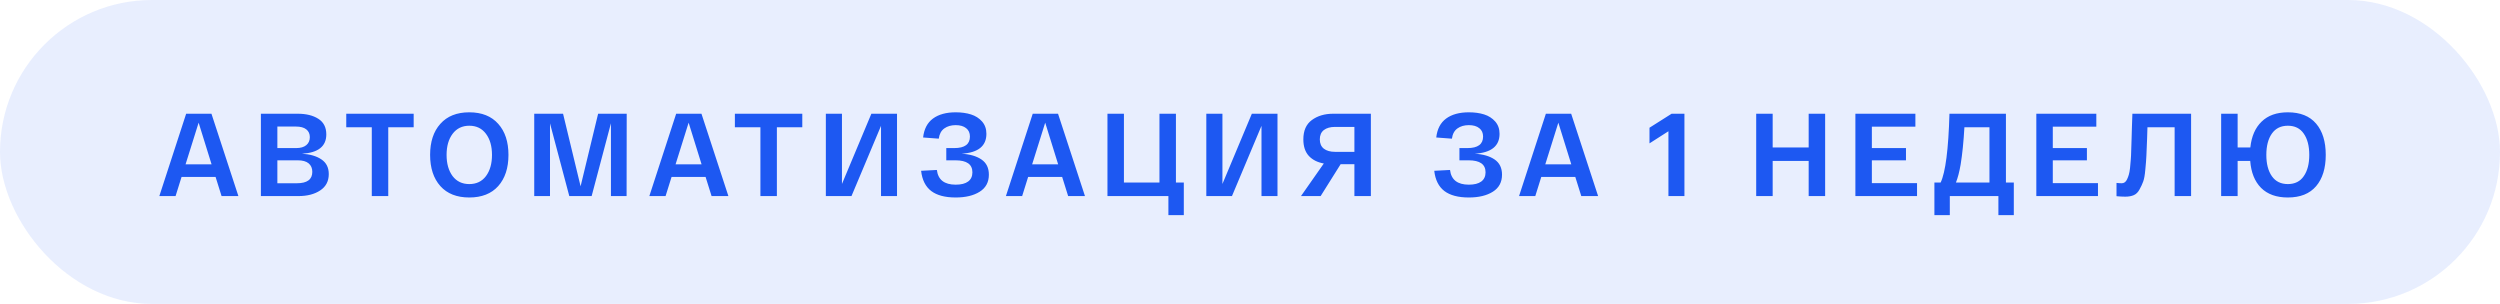
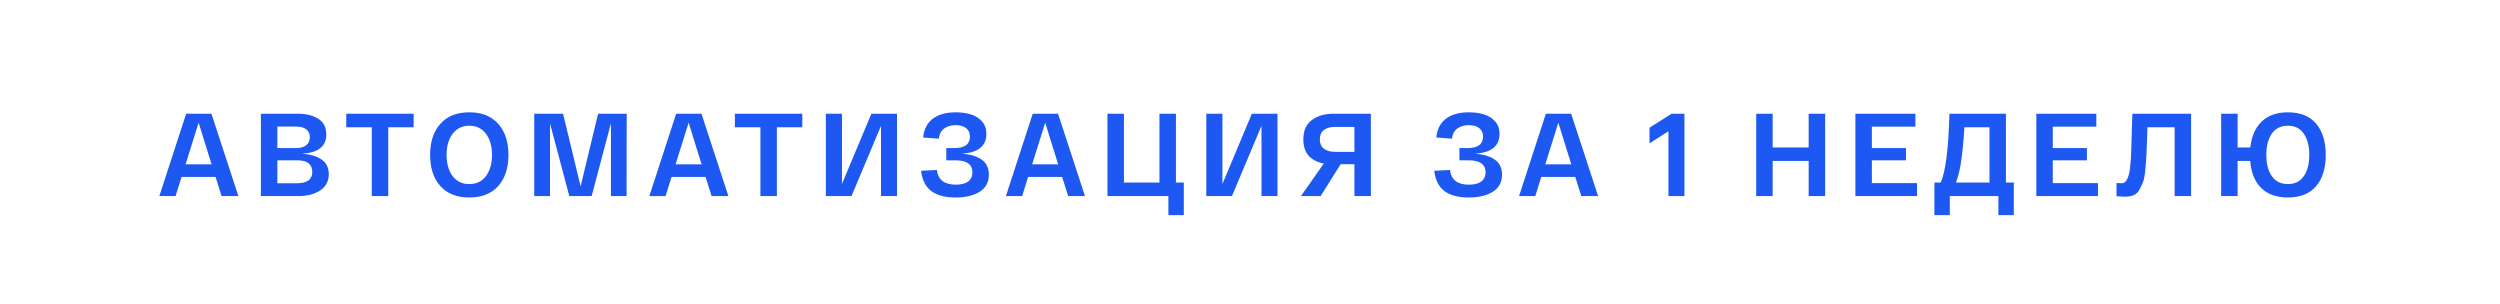
<svg xmlns="http://www.w3.org/2000/svg" width="255" height="31" viewBox="0 0 255 31" fill="none">
-   <rect width="255" height="31" rx="15.5" fill="#1D58F2" fill-opacity="0.1" />
  <path d="M22.6 20L21.988 18.044H18.52L17.908 20H16.252L18.988 11.6H21.568L24.316 20H22.6ZM20.26 12.512L18.928 16.76H21.58L20.26 12.512ZM30.799 15.68C31.623 15.728 32.283 15.92 32.779 16.256C33.283 16.592 33.535 17.092 33.535 17.756C33.535 18.484 33.243 19.04 32.659 19.424C32.083 19.808 31.343 20 30.439 20H26.611V11.6H30.355C31.227 11.6 31.931 11.772 32.467 12.116C33.011 12.46 33.283 12.992 33.283 13.712C33.283 14.928 32.455 15.584 30.799 15.68ZM28.291 12.908V15.104H30.211C30.659 15.104 31.003 15.004 31.243 14.804C31.483 14.604 31.603 14.332 31.603 13.988C31.603 13.652 31.483 13.388 31.243 13.196C31.003 13.004 30.651 12.908 30.187 12.908H28.291ZM30.283 18.692C31.331 18.692 31.855 18.304 31.855 17.528C31.855 17.16 31.731 16.872 31.483 16.664C31.235 16.456 30.863 16.352 30.367 16.352H28.291V18.692H30.283ZM35.318 12.98V11.6H42.194V12.98H39.602V20H37.922V12.98H35.318ZM44.915 18.98C44.219 18.196 43.871 17.136 43.871 15.8C43.871 14.464 44.219 13.408 44.915 12.632C45.611 11.848 46.595 11.456 47.867 11.456C49.139 11.456 50.123 11.848 50.819 12.632C51.515 13.408 51.863 14.464 51.863 15.8C51.863 17.136 51.515 18.196 50.819 18.98C50.123 19.756 49.139 20.144 47.867 20.144C46.595 20.144 45.611 19.756 44.915 18.98ZM46.163 13.652C45.755 14.196 45.551 14.912 45.551 15.8C45.551 16.688 45.755 17.408 46.163 17.96C46.579 18.504 47.147 18.776 47.867 18.776C48.595 18.776 49.163 18.504 49.571 17.96C49.979 17.408 50.183 16.688 50.183 15.8C50.183 14.912 49.979 14.196 49.571 13.652C49.163 13.1 48.595 12.824 47.867 12.824C47.147 12.824 46.579 13.1 46.163 13.652ZM61.008 11.6H63.924L63.912 20H62.316V12.572L60.348 20H58.068L56.1 12.584V20H54.492V11.6H57.432L59.22 19.004L61.008 11.6ZM72.581 20L71.969 18.044H68.501L67.888 20H66.233L68.969 11.6H71.549L74.296 20H72.581ZM70.24 12.512L68.909 16.76H71.561L70.24 12.512ZM74.958 12.98V11.6H81.834V12.98H79.242V20H77.562V12.98H74.958ZM88.88 11.6H91.496V20H89.864V12.836L86.852 20H84.236V11.6H85.88V18.764L88.88 11.6ZM98.081 15.68C98.929 15.728 99.605 15.924 100.109 16.268C100.613 16.612 100.865 17.128 100.865 17.816C100.865 18.584 100.553 19.164 99.929 19.556C99.305 19.948 98.489 20.144 97.481 20.144C96.401 20.144 95.569 19.924 94.985 19.484C94.401 19.036 94.057 18.348 93.953 17.42L95.561 17.336C95.681 18.336 96.321 18.836 97.481 18.836C98.041 18.836 98.465 18.728 98.753 18.512C99.041 18.296 99.185 17.984 99.185 17.576C99.185 16.76 98.609 16.352 97.457 16.352H96.521V15.104H97.337C98.401 15.104 98.933 14.712 98.933 13.928C98.933 13.56 98.805 13.276 98.549 13.076C98.293 12.868 97.937 12.764 97.481 12.764C97.017 12.764 96.629 12.876 96.317 13.1C96.005 13.324 95.817 13.672 95.753 14.144L94.157 14.024C94.253 13.16 94.589 12.516 95.165 12.092C95.741 11.668 96.513 11.456 97.481 11.456C98.065 11.456 98.585 11.528 99.041 11.672C99.497 11.816 99.873 12.056 100.169 12.392C100.465 12.728 100.613 13.148 100.613 13.652C100.613 14.9 99.769 15.576 98.081 15.68ZM108.951 20L108.339 18.044H104.871L104.259 20H102.603L105.339 11.6H107.919L110.667 20H108.951ZM106.611 12.512L105.279 16.76H107.931L106.611 12.512ZM112.961 20V11.6H114.641V18.62H118.265V11.6H119.945V18.62H120.749V21.944H119.177V20H112.961ZM127.688 11.6H130.304V20H128.672V12.836L125.66 20H123.044V11.6H124.688V18.764L127.688 11.6ZM139.829 11.6V20H138.149V16.748H136.745L134.705 20H132.701L135.029 16.676C134.389 16.564 133.881 16.308 133.505 15.908C133.129 15.5 132.941 14.936 132.941 14.216C132.941 13.328 133.229 12.672 133.805 12.248C134.389 11.816 135.117 11.6 135.989 11.6H139.829ZM138.149 15.488V12.944H136.181C135.693 12.944 135.309 13.052 135.029 13.268C134.757 13.484 134.621 13.8 134.621 14.216C134.621 14.632 134.757 14.948 135.029 15.164C135.309 15.38 135.693 15.488 136.181 15.488H138.149ZM150.422 15.68C151.27 15.728 151.946 15.924 152.45 16.268C152.954 16.612 153.206 17.128 153.206 17.816C153.206 18.584 152.894 19.164 152.27 19.556C151.646 19.948 150.83 20.144 149.822 20.144C148.742 20.144 147.91 19.924 147.326 19.484C146.742 19.036 146.398 18.348 146.294 17.42L147.902 17.336C148.022 18.336 148.662 18.836 149.822 18.836C150.382 18.836 150.806 18.728 151.094 18.512C151.382 18.296 151.526 17.984 151.526 17.576C151.526 16.76 150.95 16.352 149.798 16.352H148.862V15.104H149.678C150.742 15.104 151.274 14.712 151.274 13.928C151.274 13.56 151.146 13.276 150.89 13.076C150.634 12.868 150.278 12.764 149.822 12.764C149.358 12.764 148.97 12.876 148.658 13.1C148.346 13.324 148.158 13.672 148.094 14.144L146.498 14.024C146.594 13.16 146.93 12.516 147.506 12.092C148.082 11.668 148.854 11.456 149.822 11.456C150.406 11.456 150.926 11.528 151.382 11.672C151.838 11.816 152.214 12.056 152.51 12.392C152.806 12.728 152.954 13.148 152.954 13.652C152.954 14.9 152.11 15.576 150.422 15.68ZM161.291 20L160.679 18.044H157.211L156.599 20H154.943L157.679 11.6H160.259L163.007 20H161.291ZM158.951 12.512L157.619 16.76H160.271L158.951 12.512ZM170.504 11.6H171.812V20H170.18V13.388L168.248 14.624V13.028L170.504 11.6ZM184.484 11.6H186.164V20H184.484V16.412H180.812V20H179.132V11.6H180.812V15.044H184.484V11.6ZM189.25 20V11.6H195.37V12.92H190.93V15.104H194.41V16.352H190.93V18.68H195.538V20H189.25ZM204.605 18.62H205.409V21.944H203.837V20H198.881V21.944H197.309V18.62H197.945C198.441 17.572 198.741 15.232 198.845 11.6H204.605V18.62ZM202.925 18.62V12.98H200.369C200.289 14.428 200.161 15.696 199.985 16.784C199.857 17.528 199.697 18.14 199.505 18.62H202.925ZM207.705 20V11.6H213.825V12.92H209.385V15.104H212.865V16.352H209.385V18.68H213.993V20H207.705ZM217.504 11.6H223.492V20H221.812V12.98H219.04C219.032 13.244 219.02 13.632 219.004 14.144C218.98 14.928 218.956 15.508 218.932 15.884C218.916 16.252 218.88 16.72 218.824 17.288C218.776 17.848 218.704 18.256 218.608 18.512C218.52 18.76 218.396 19.028 218.236 19.316C218.084 19.604 217.888 19.8 217.648 19.904C217.408 20.008 217.12 20.06 216.784 20.06C216.496 20.06 216.196 20.044 215.884 20.012V18.656C216.084 18.68 216.26 18.692 216.412 18.692C216.532 18.692 216.636 18.66 216.724 18.596C216.82 18.532 216.9 18.428 216.964 18.284C217.036 18.132 217.096 17.972 217.144 17.804C217.192 17.636 217.232 17.412 217.264 17.132C217.296 16.852 217.32 16.58 217.336 16.316C217.36 16.052 217.376 15.72 217.384 15.32C217.4 14.92 217.412 14.552 217.42 14.216C217.428 13.88 217.44 13.46 217.456 12.956C217.472 12.452 217.488 12 217.504 11.6ZM233.362 11.456C234.626 11.456 235.586 11.84 236.242 12.608C236.898 13.376 237.226 14.44 237.226 15.8C237.226 17.16 236.898 18.224 236.242 18.992C235.586 19.76 234.626 20.144 233.362 20.144C232.194 20.144 231.282 19.816 230.626 19.16C229.978 18.504 229.61 17.588 229.522 16.412H228.238V20H226.558V11.6H228.238V15.044H229.534C229.654 13.908 230.038 13.028 230.686 12.404C231.334 11.772 232.226 11.456 233.362 11.456ZM231.73 17.972C232.106 18.508 232.65 18.776 233.362 18.776C234.074 18.776 234.614 18.508 234.982 17.972C235.358 17.436 235.546 16.712 235.546 15.8C235.546 14.888 235.358 14.164 234.982 13.628C234.614 13.092 234.074 12.824 233.362 12.824C232.65 12.824 232.106 13.092 231.73 13.628C231.354 14.164 231.166 14.888 231.166 15.8C231.166 16.712 231.354 17.436 231.73 17.972Z" fill="#1D58F2" />
</svg>